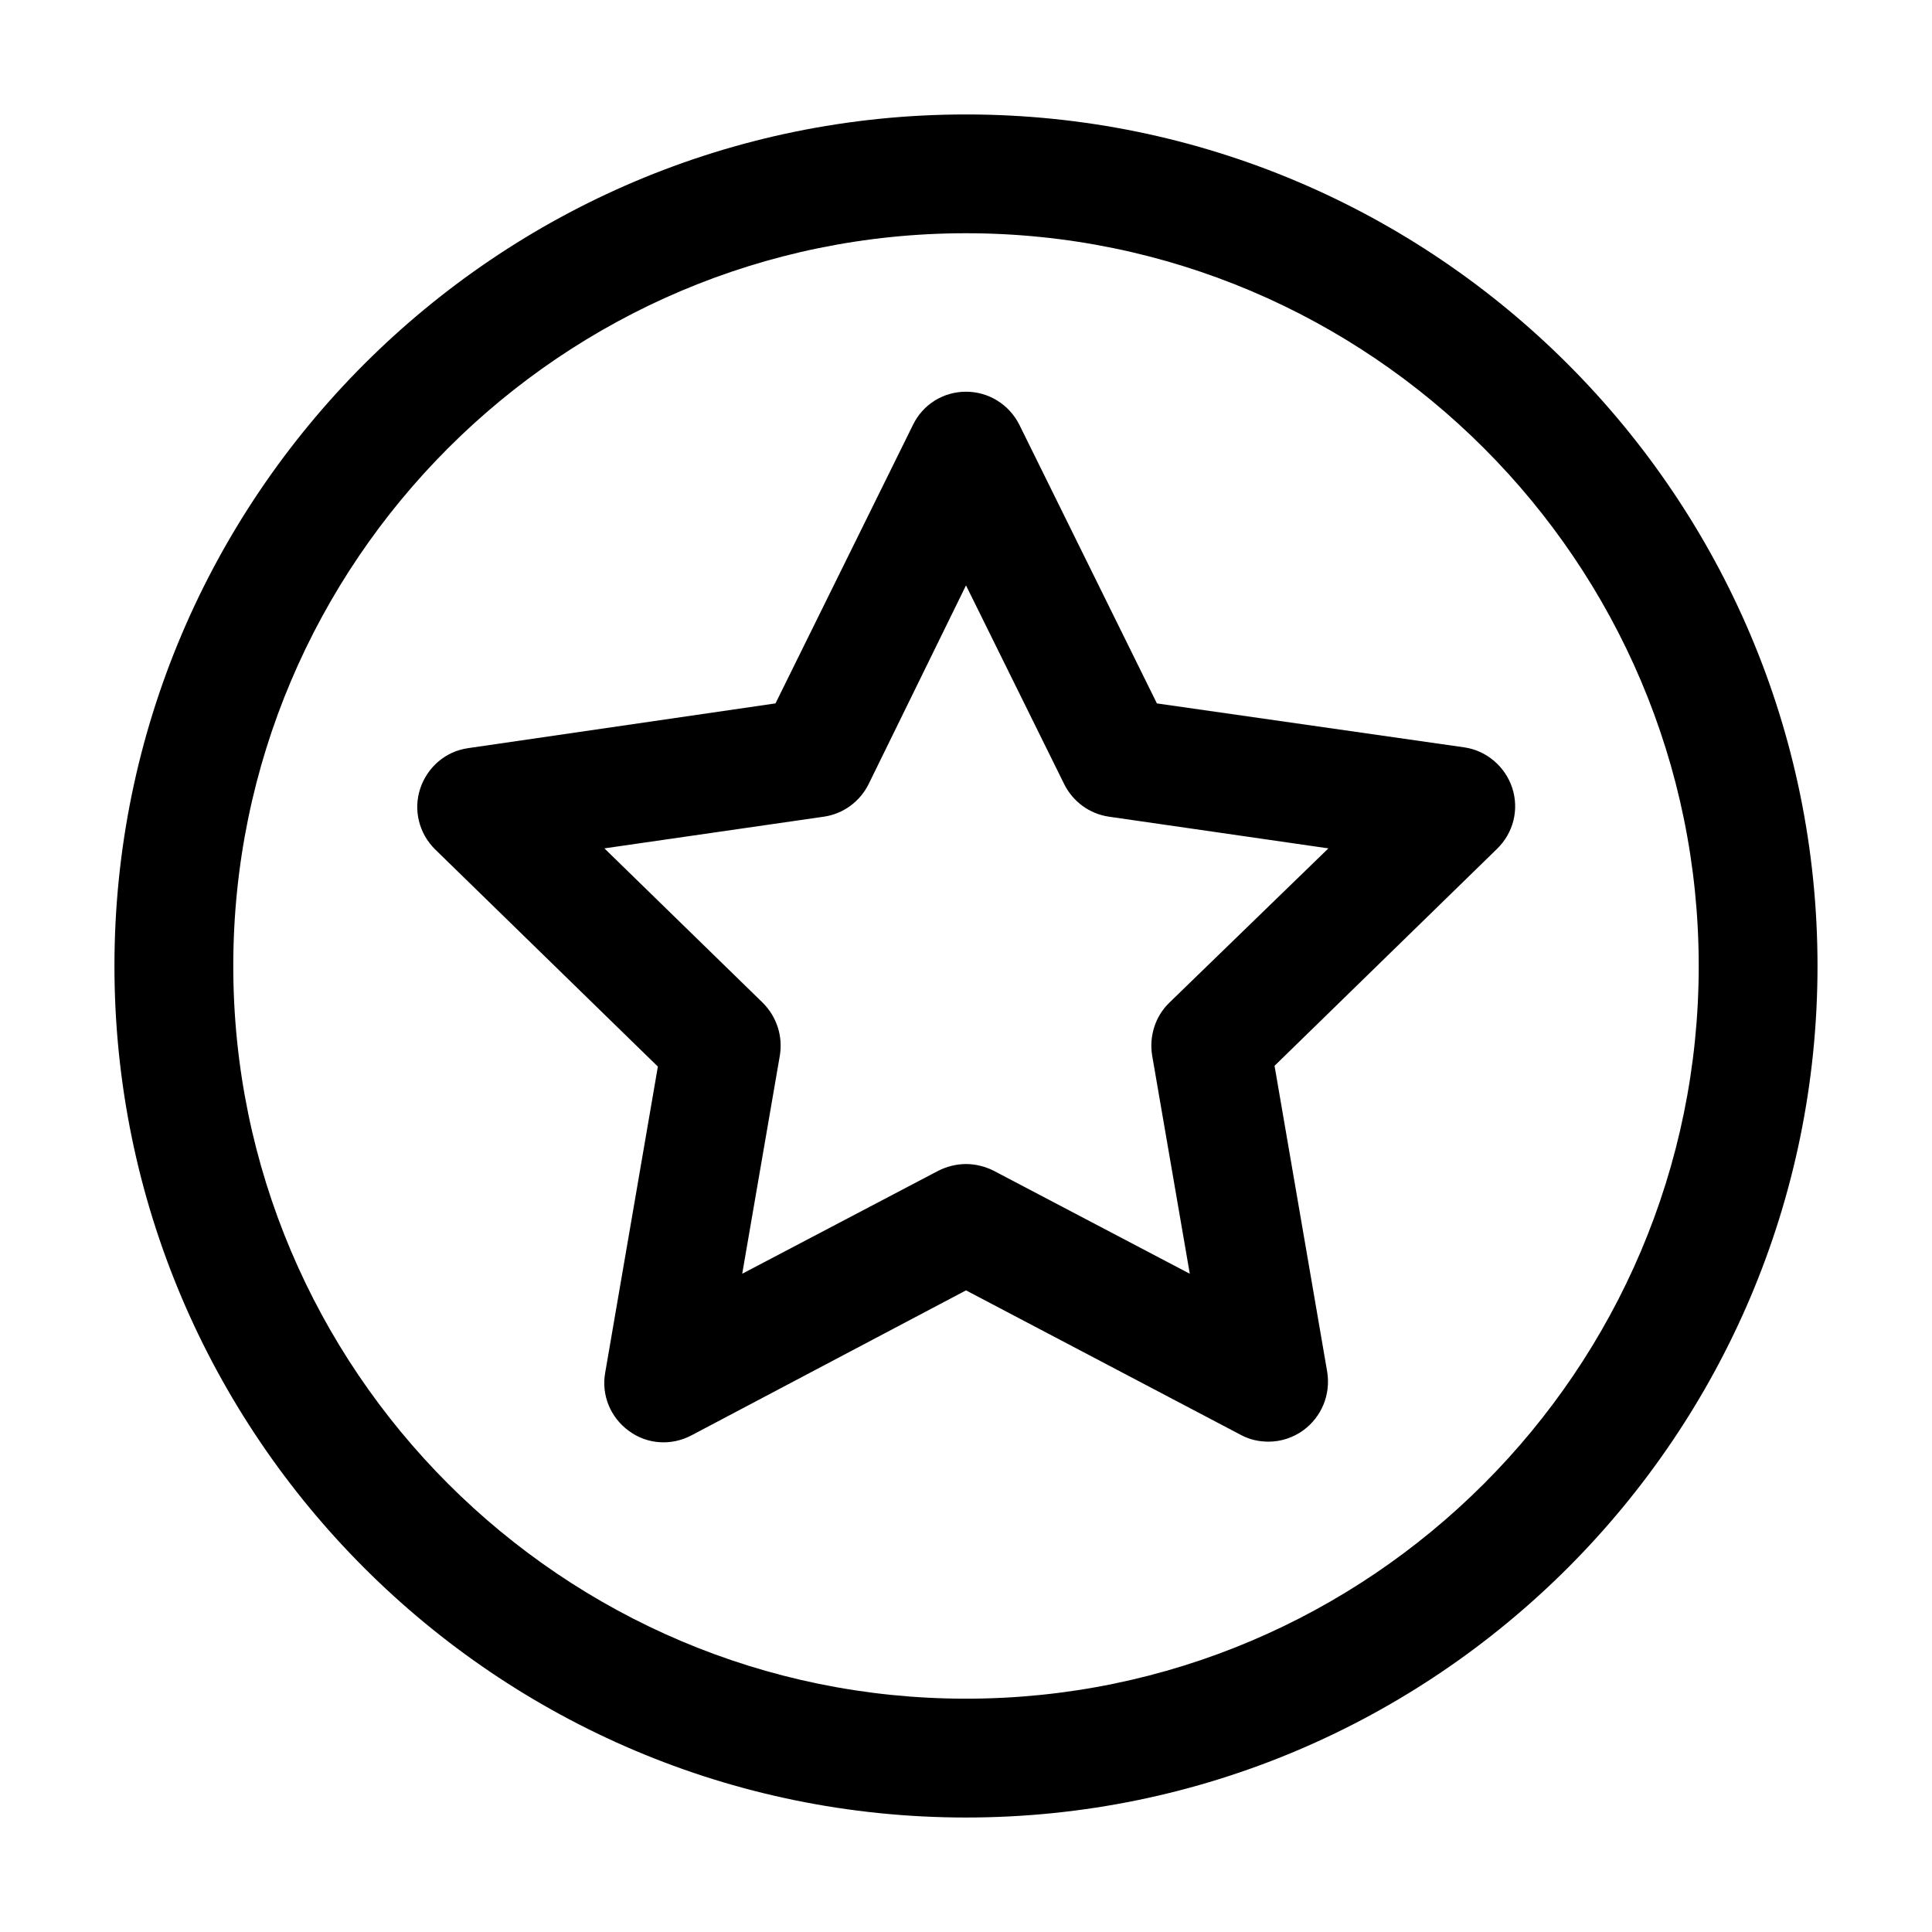
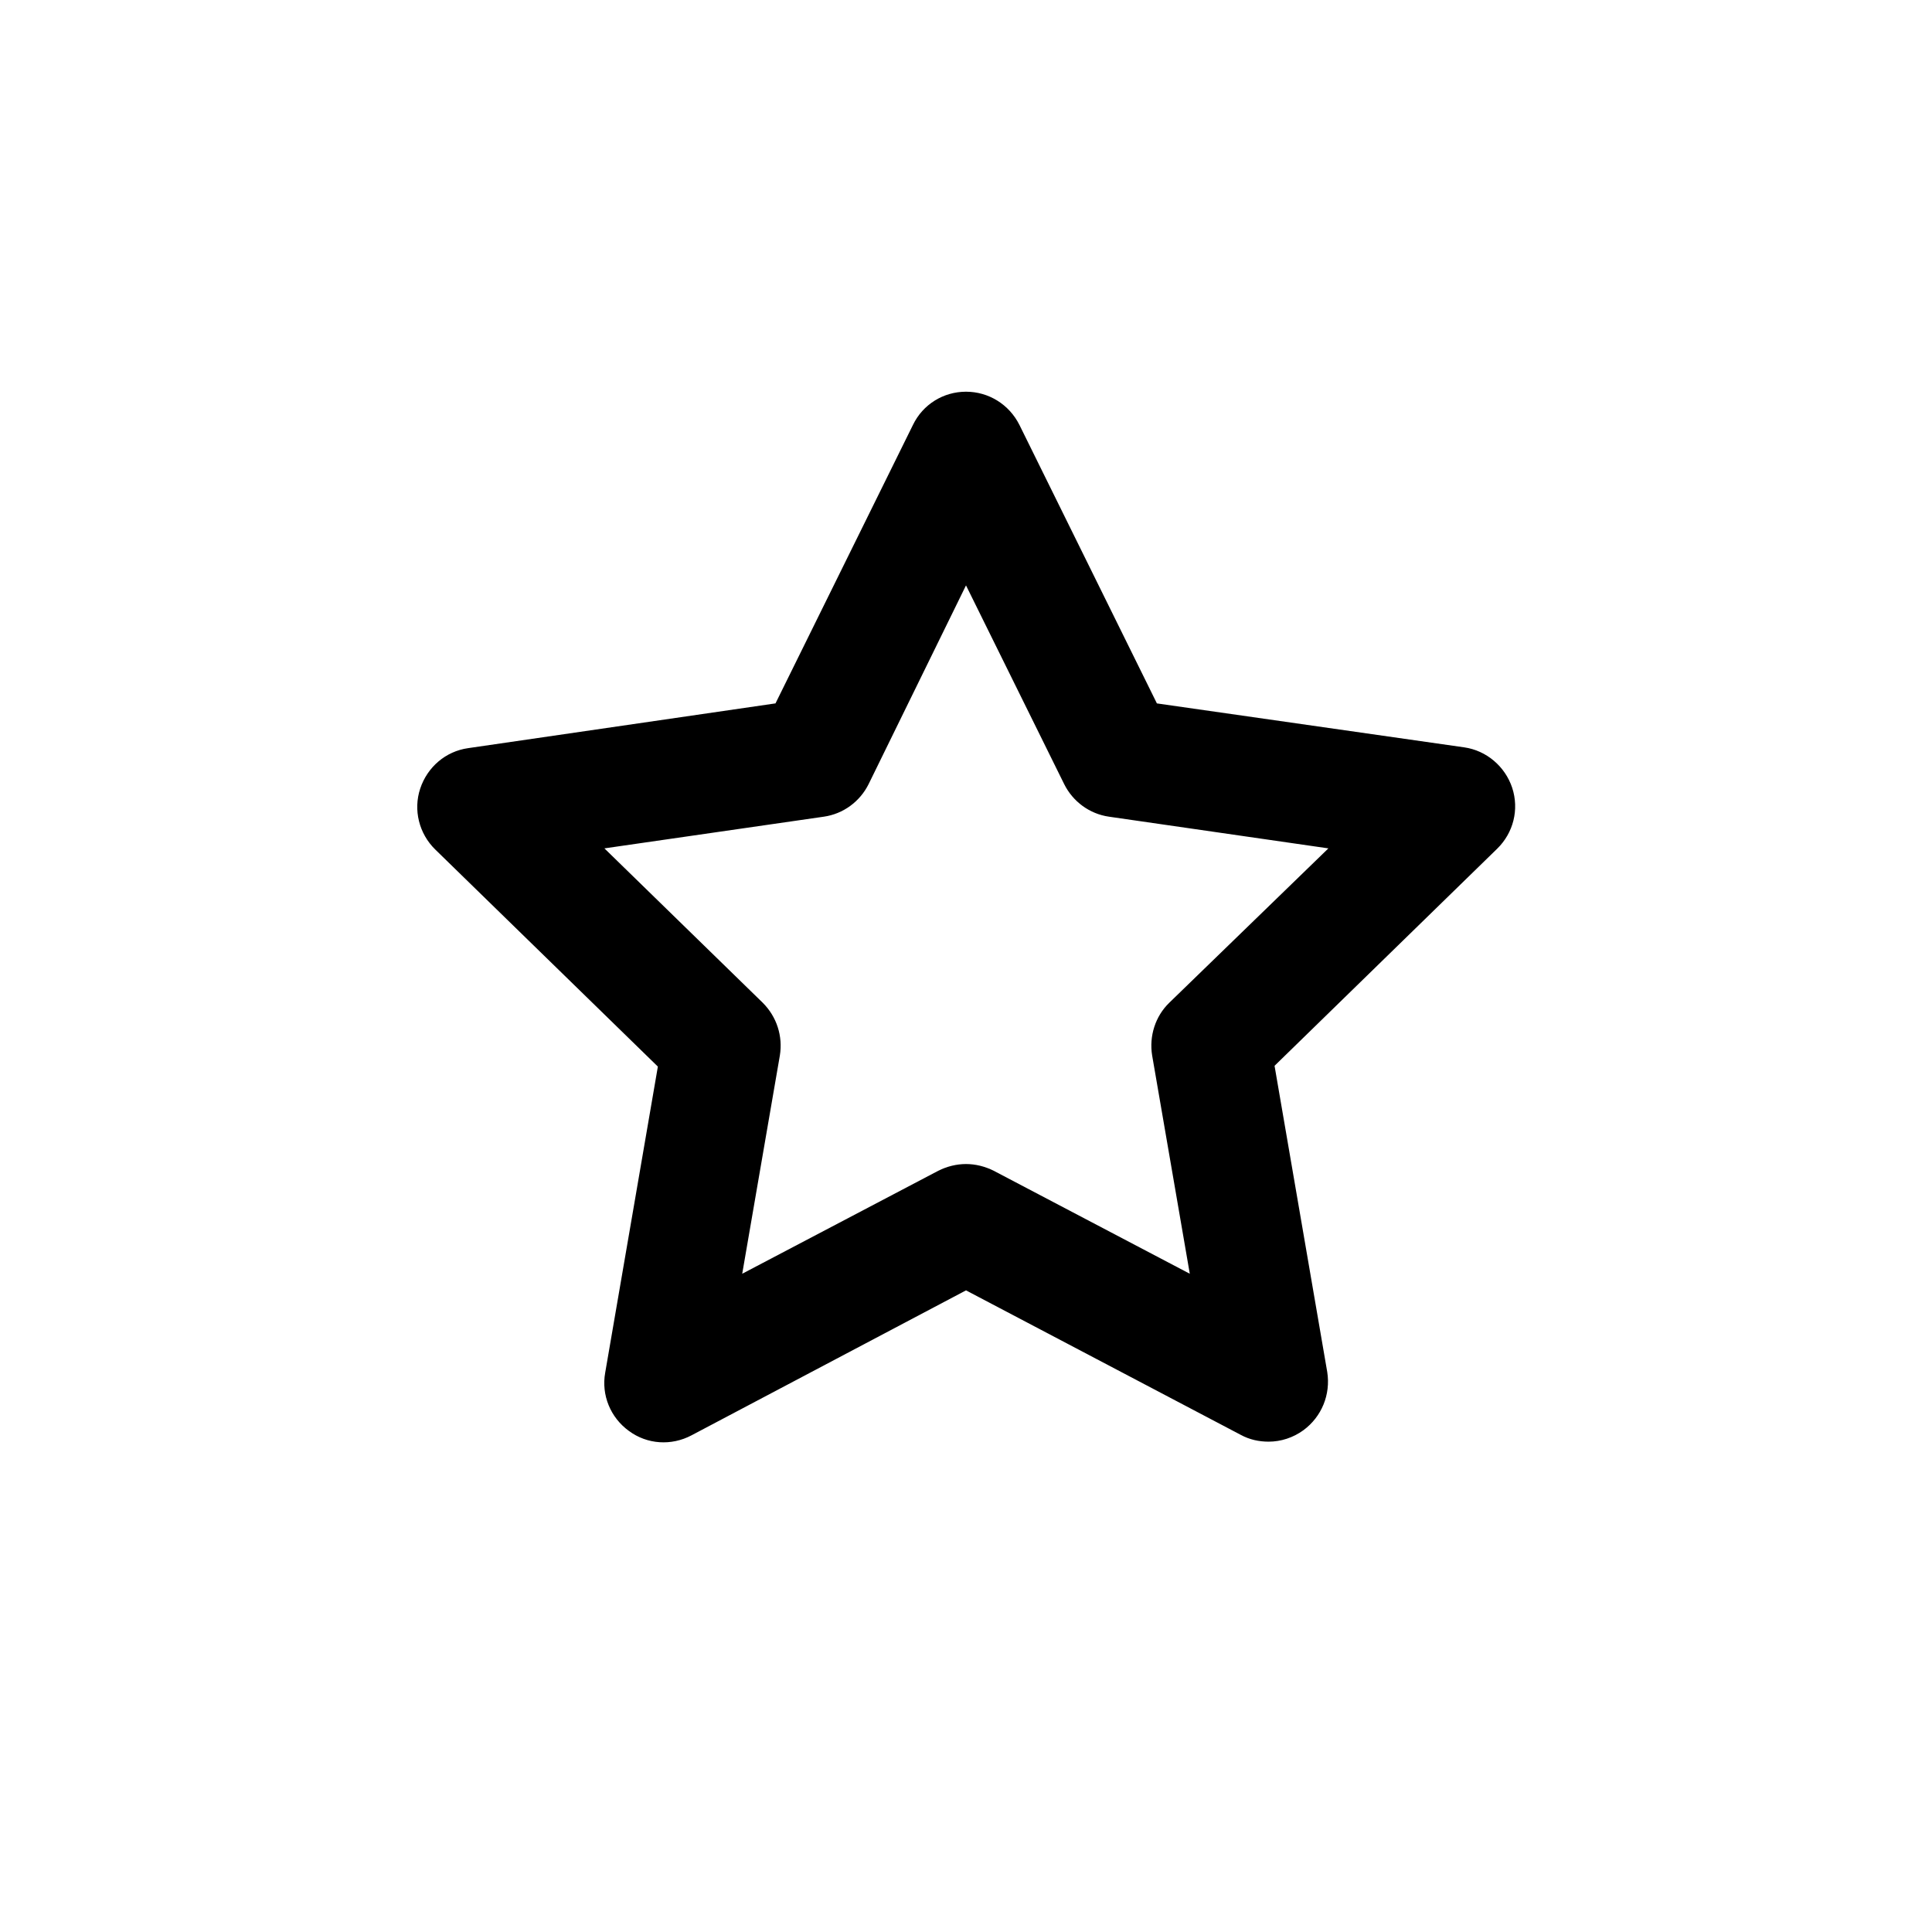
<svg xmlns="http://www.w3.org/2000/svg" fill="#000000" width="800px" height="800px" version="1.1" viewBox="144 144 512 512">
  <g>
-     <path d="m400 174.33c-124.48 0-225.67 101.29-225.67 225.67 0 124.38 101.18 225.66 225.67 225.66 124.48 0 225.66-101.29 225.66-225.66 0-124.38-101.18-225.67-225.66-225.67zm0 419.84c-107.06 0-194.18-87.117-194.18-194.18 0-107.06 87.117-194.18 194.18-194.18 107.06 0 194.18 87.117 194.18 194.18 0 107.06-87.117 194.18-194.18 194.18z" />
    <path d="m450.59 330.41-36.422-73.785c-2.731-5.461-8.188-8.82-14.168-8.82-5.984 0-11.441 3.359-14.066 8.816l-36.422 73.785-81.449 11.859c-5.984 0.84-10.812 5.039-12.699 10.707-1.891 5.668-0.316 11.965 3.988 16.164l58.988 57.52-13.961 81.133c-1.051 5.879 1.363 11.859 6.297 15.43 4.828 3.57 11.23 3.988 16.582 1.156l72.742-38.414 72.844 38.309c2.309 1.258 4.828 1.785 7.348 1.785 3.254 0 6.508-1.051 9.238-3.043 4.828-3.57 7.242-9.445 6.297-15.43l-13.961-81.133 58.988-57.52c4.305-4.199 5.879-10.391 3.988-16.164-1.891-5.668-6.824-9.867-12.699-10.707zm3.254 79.352c-3.672 3.57-5.352 8.816-4.512 13.961l9.973 57.832-51.957-27.289c-2.312-1.156-4.832-1.785-7.348-1.785-2.519 0-5.039 0.629-7.348 1.785l-51.957 27.289 9.973-57.832c0.84-5.144-0.84-10.285-4.512-13.961l-41.984-40.934 58.148-8.398c5.144-0.734 9.551-3.988 11.859-8.605l25.82-52.691 26.031 52.691c2.309 4.617 6.719 7.871 11.859 8.605l58.148 8.398z" />
  </g>
</svg>